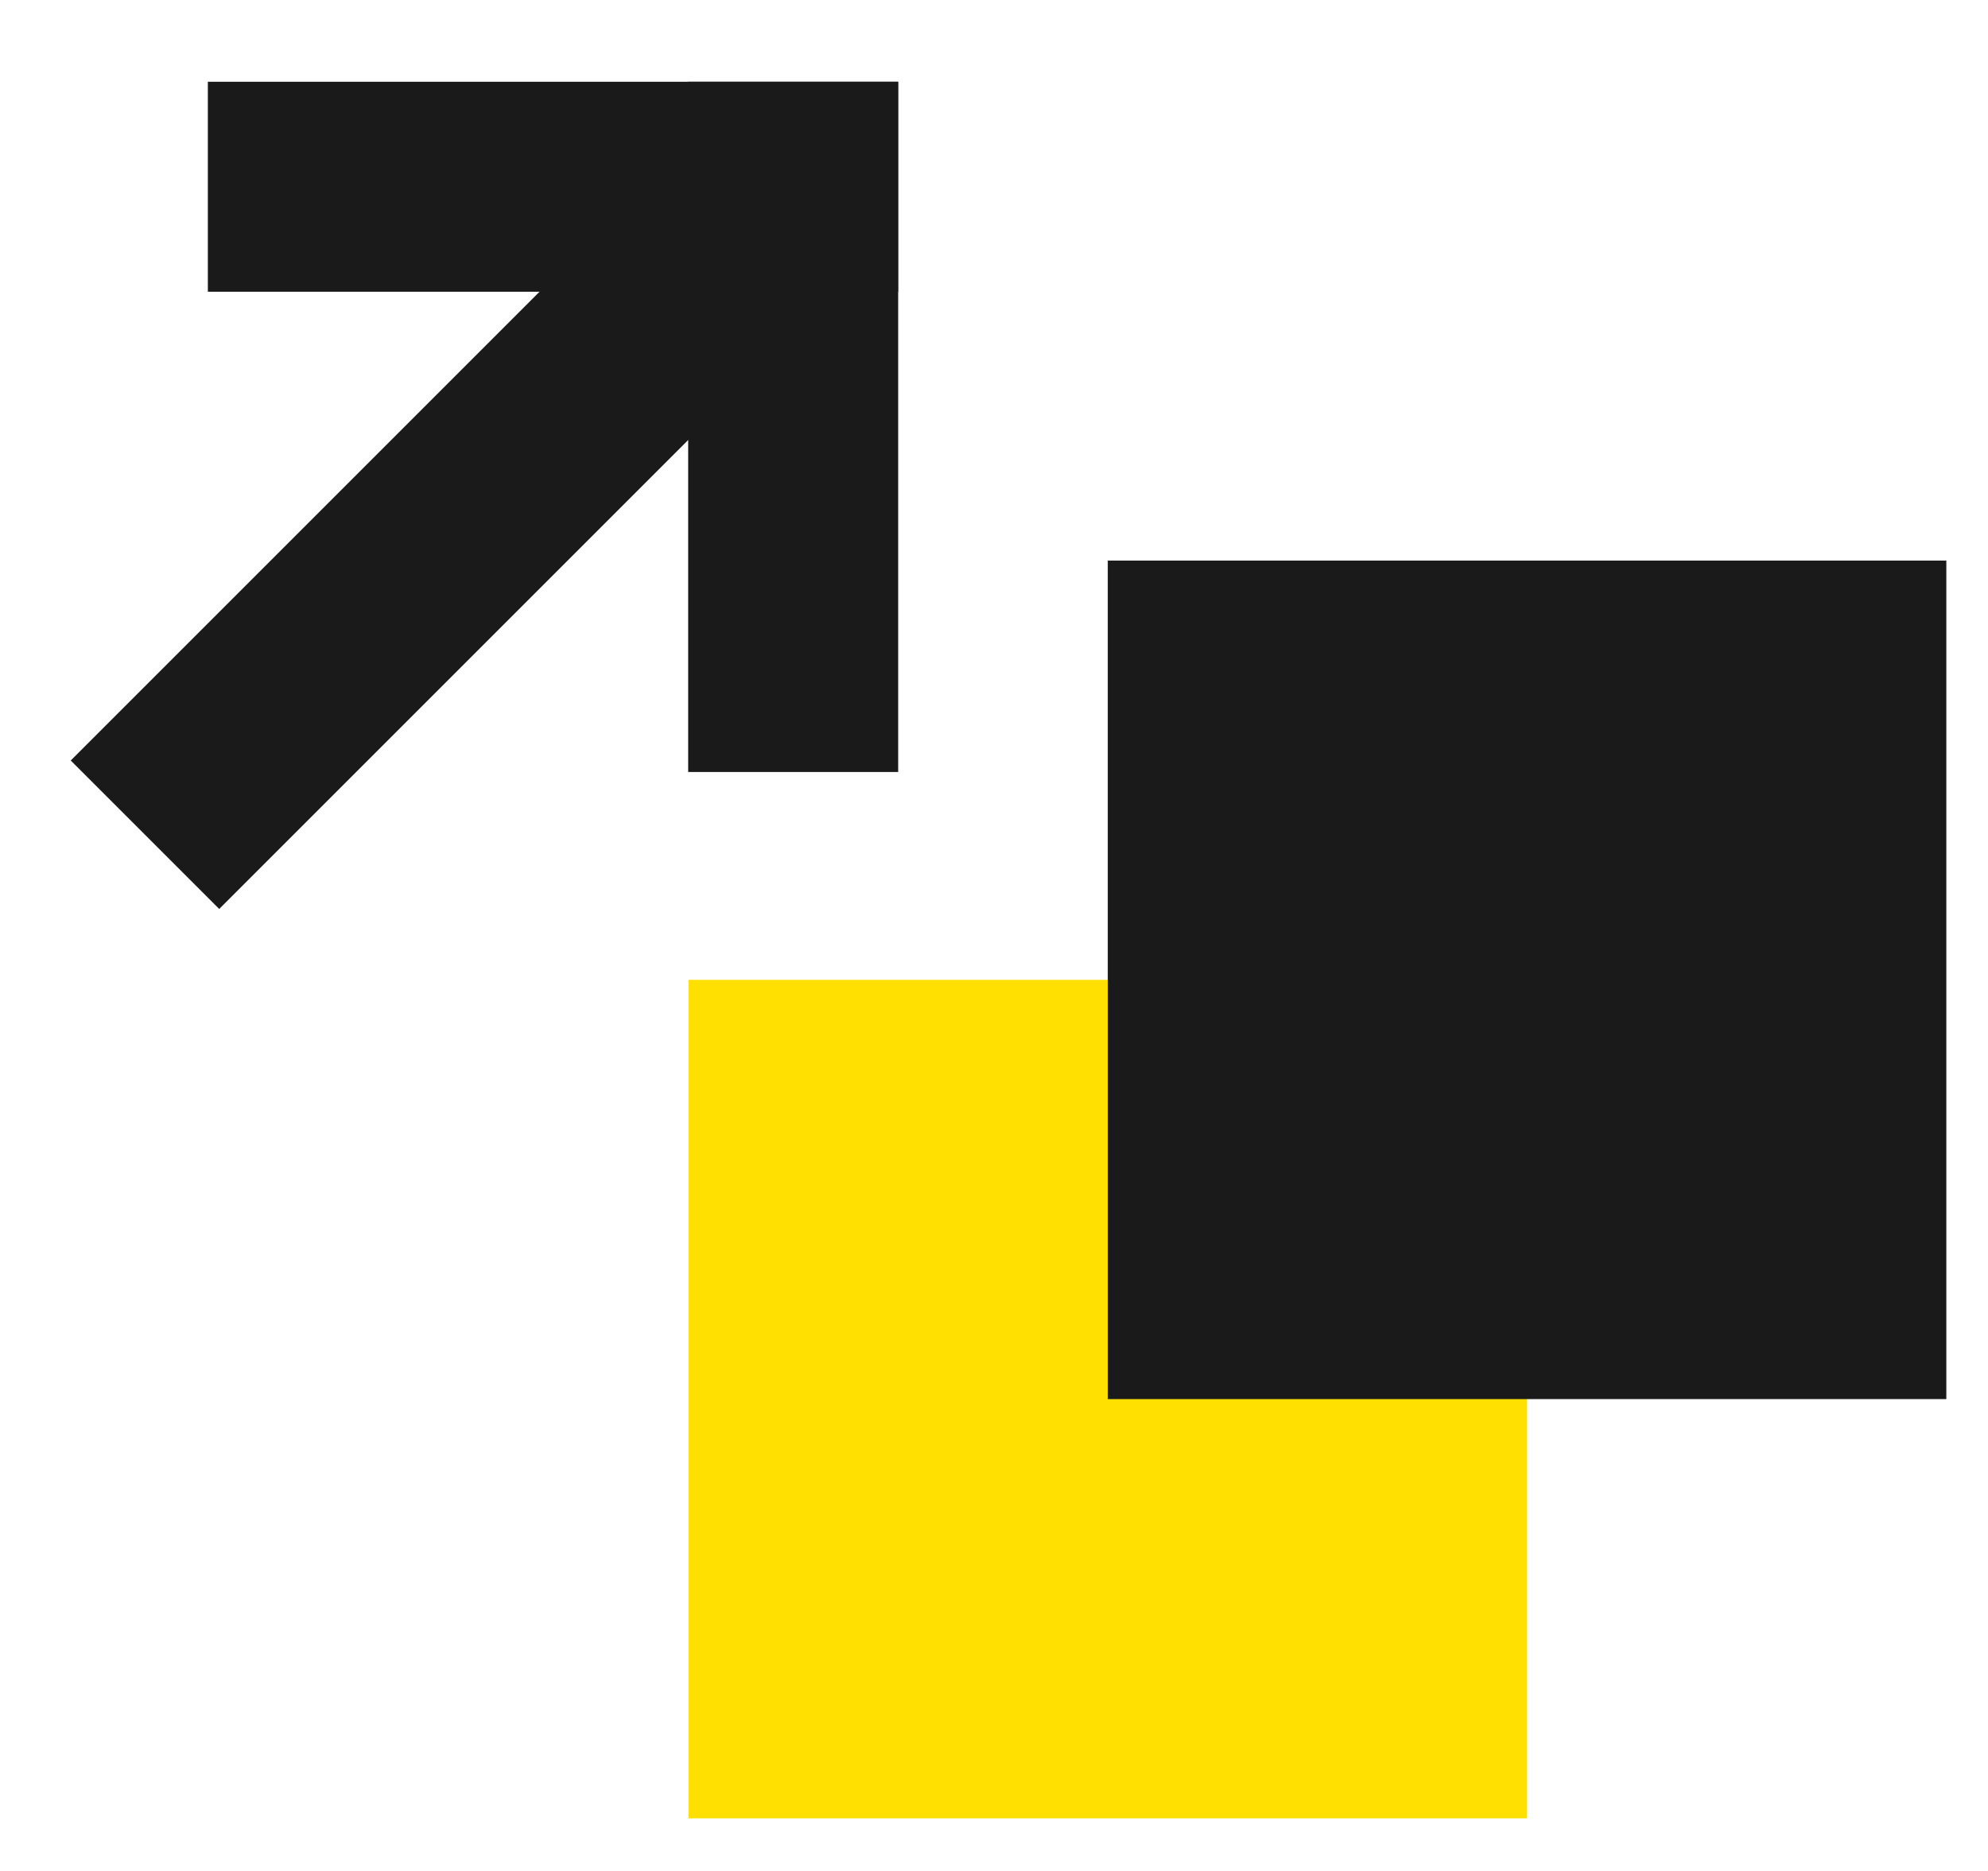
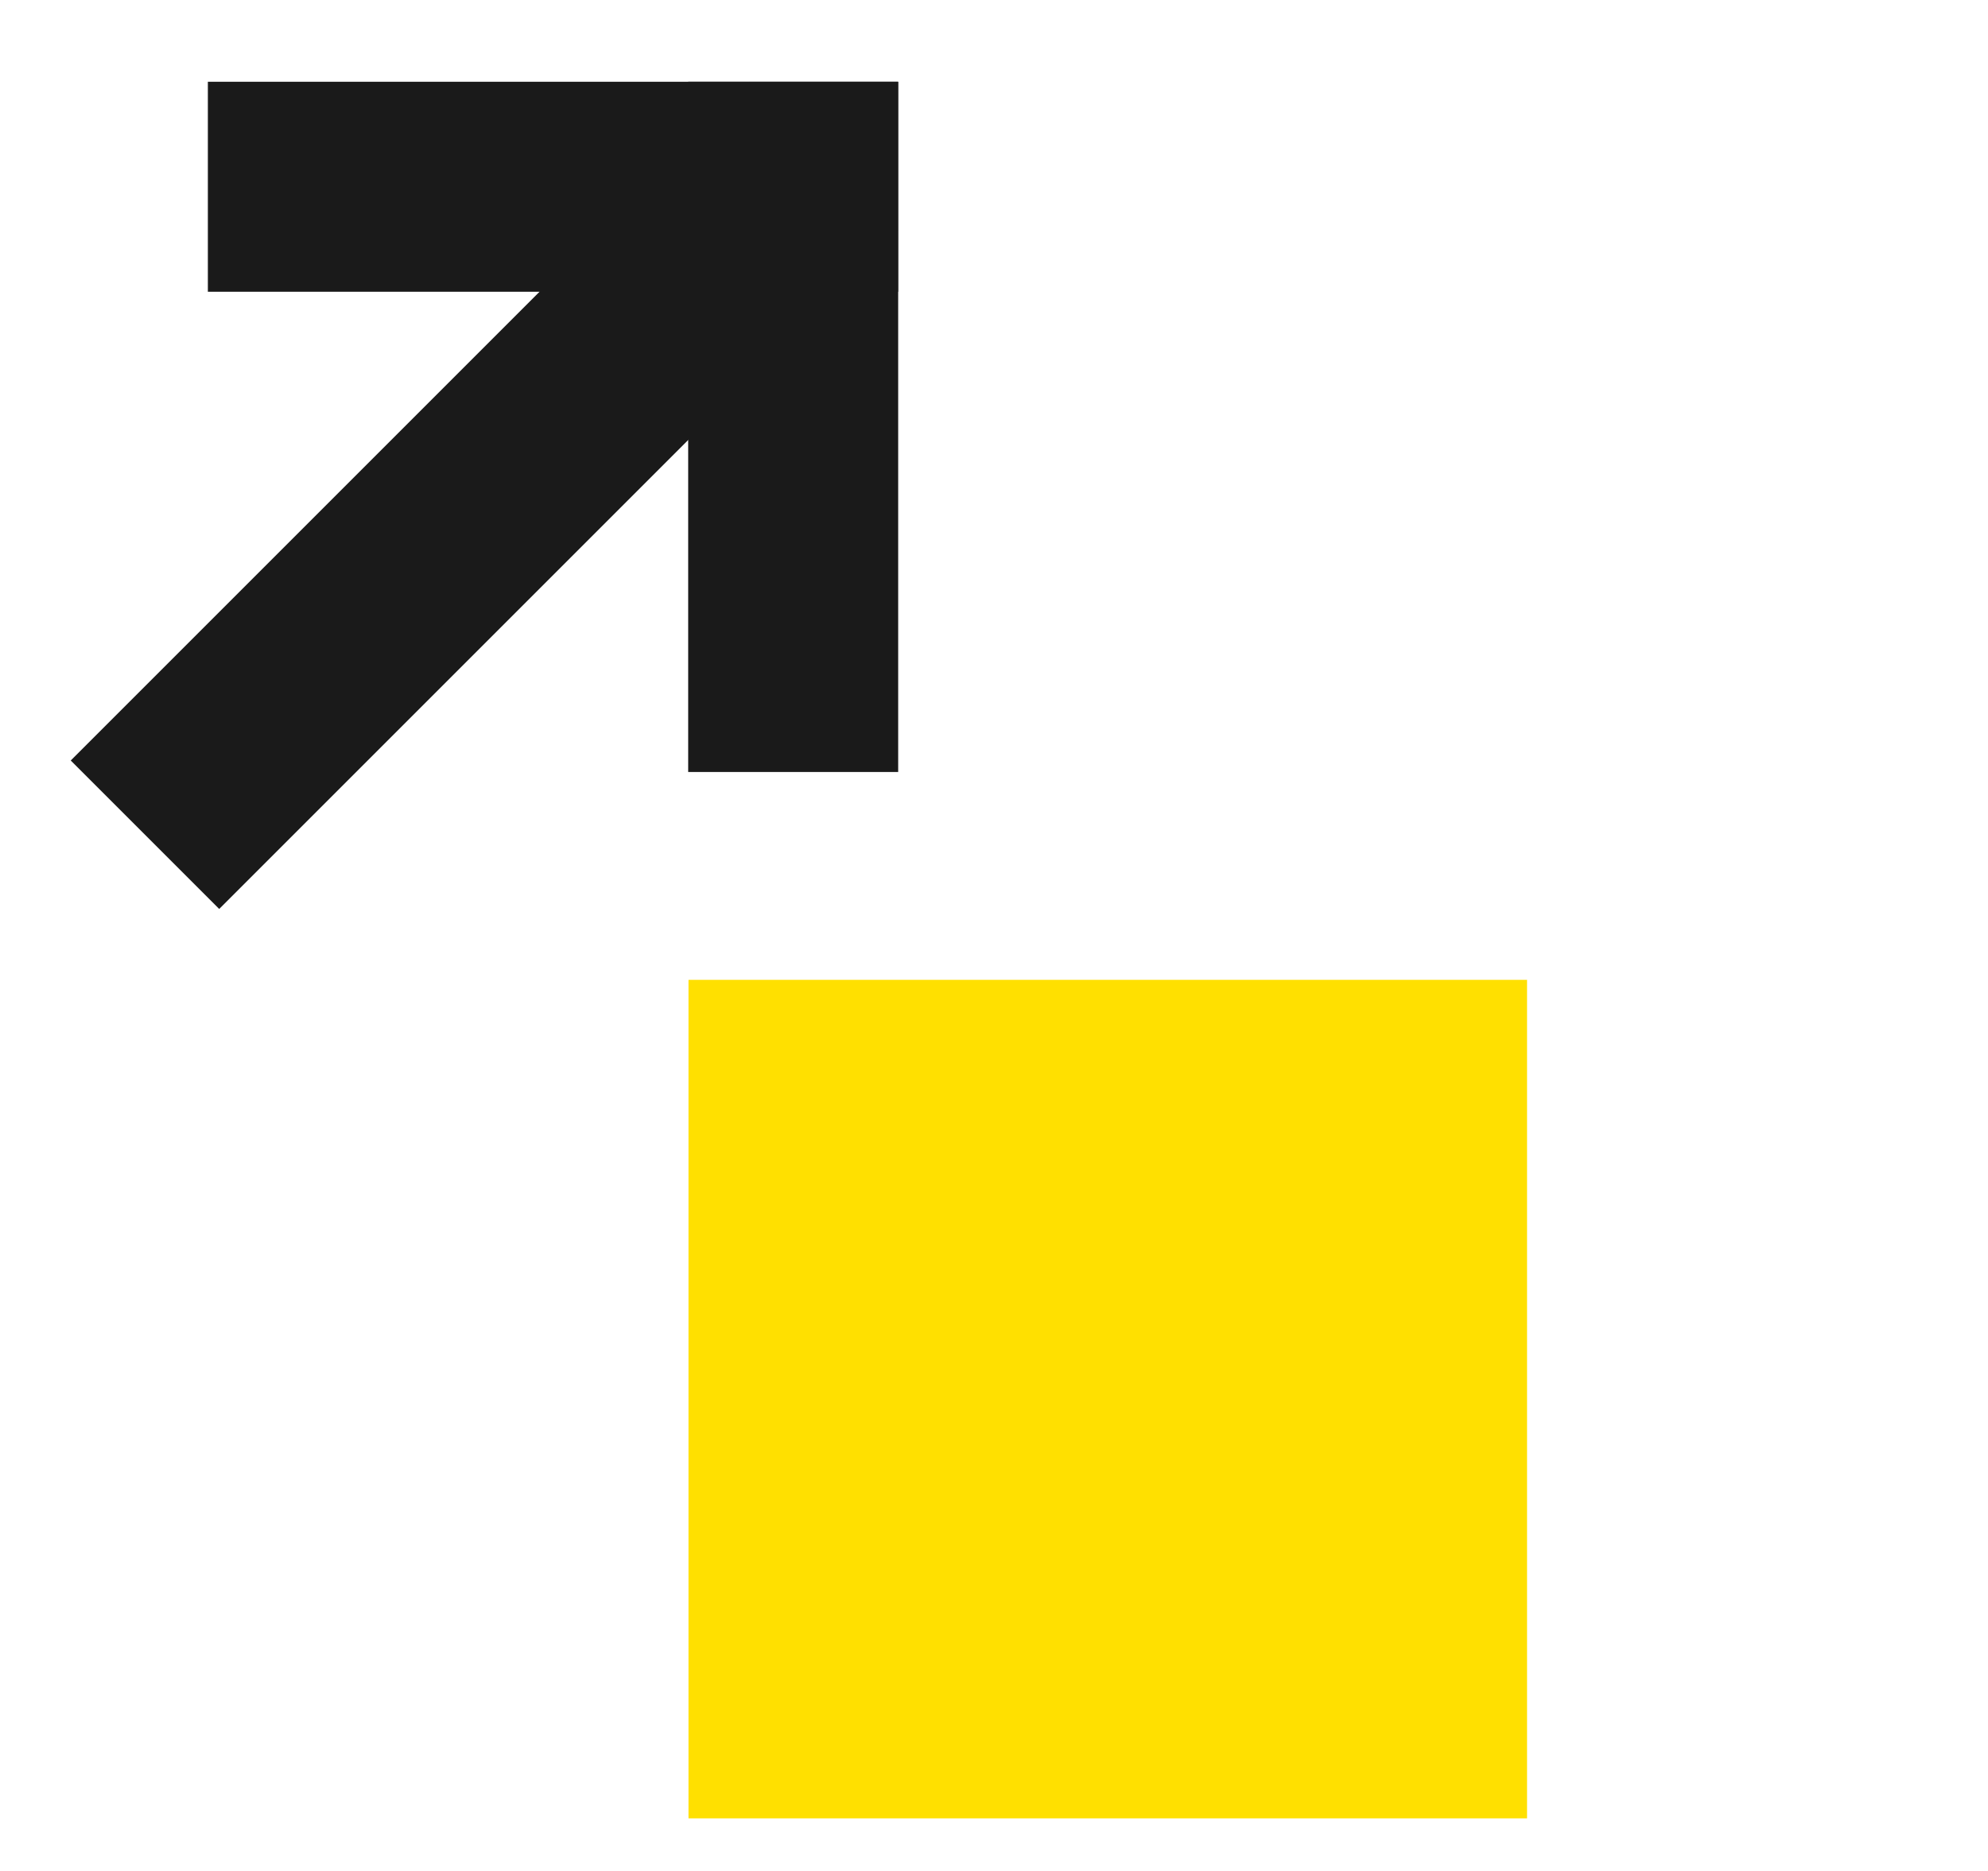
<svg xmlns="http://www.w3.org/2000/svg" version="1.1" id="Layer_1" x="0px" y="0px" viewBox="0 0 112.09 105.49" style="enable-background:new 0 0 112.09 105.49;" xml:space="preserve">
  <style type="text/css"> .st0{fill:#1A1A1A;} .st1{fill:#FFE000;} </style>
  <g>
    <g>
      <rect x="0.25" y="22.01" transform="matrix(0.707 -0.707 0.707 0.707 -11.749 27.498)" class="st0" width="54.13" height="11.84" />
      <rect x="11.72" y="4.61" class="st0" width="38.92" height="11.84" />
      <rect x="25.26" y="18.15" transform="matrix(6.123234e-17 -1 1 6.123234e-17 20.652 68.79)" class="st0" width="38.92" height="11.84" />
    </g>
    <rect x="38.82" y="55.25" class="st1" width="47.28" height="47.28" />
-     <rect x="62.46" y="31.61" class="st0" width="47.28" height="47.28" />
  </g>
</svg>